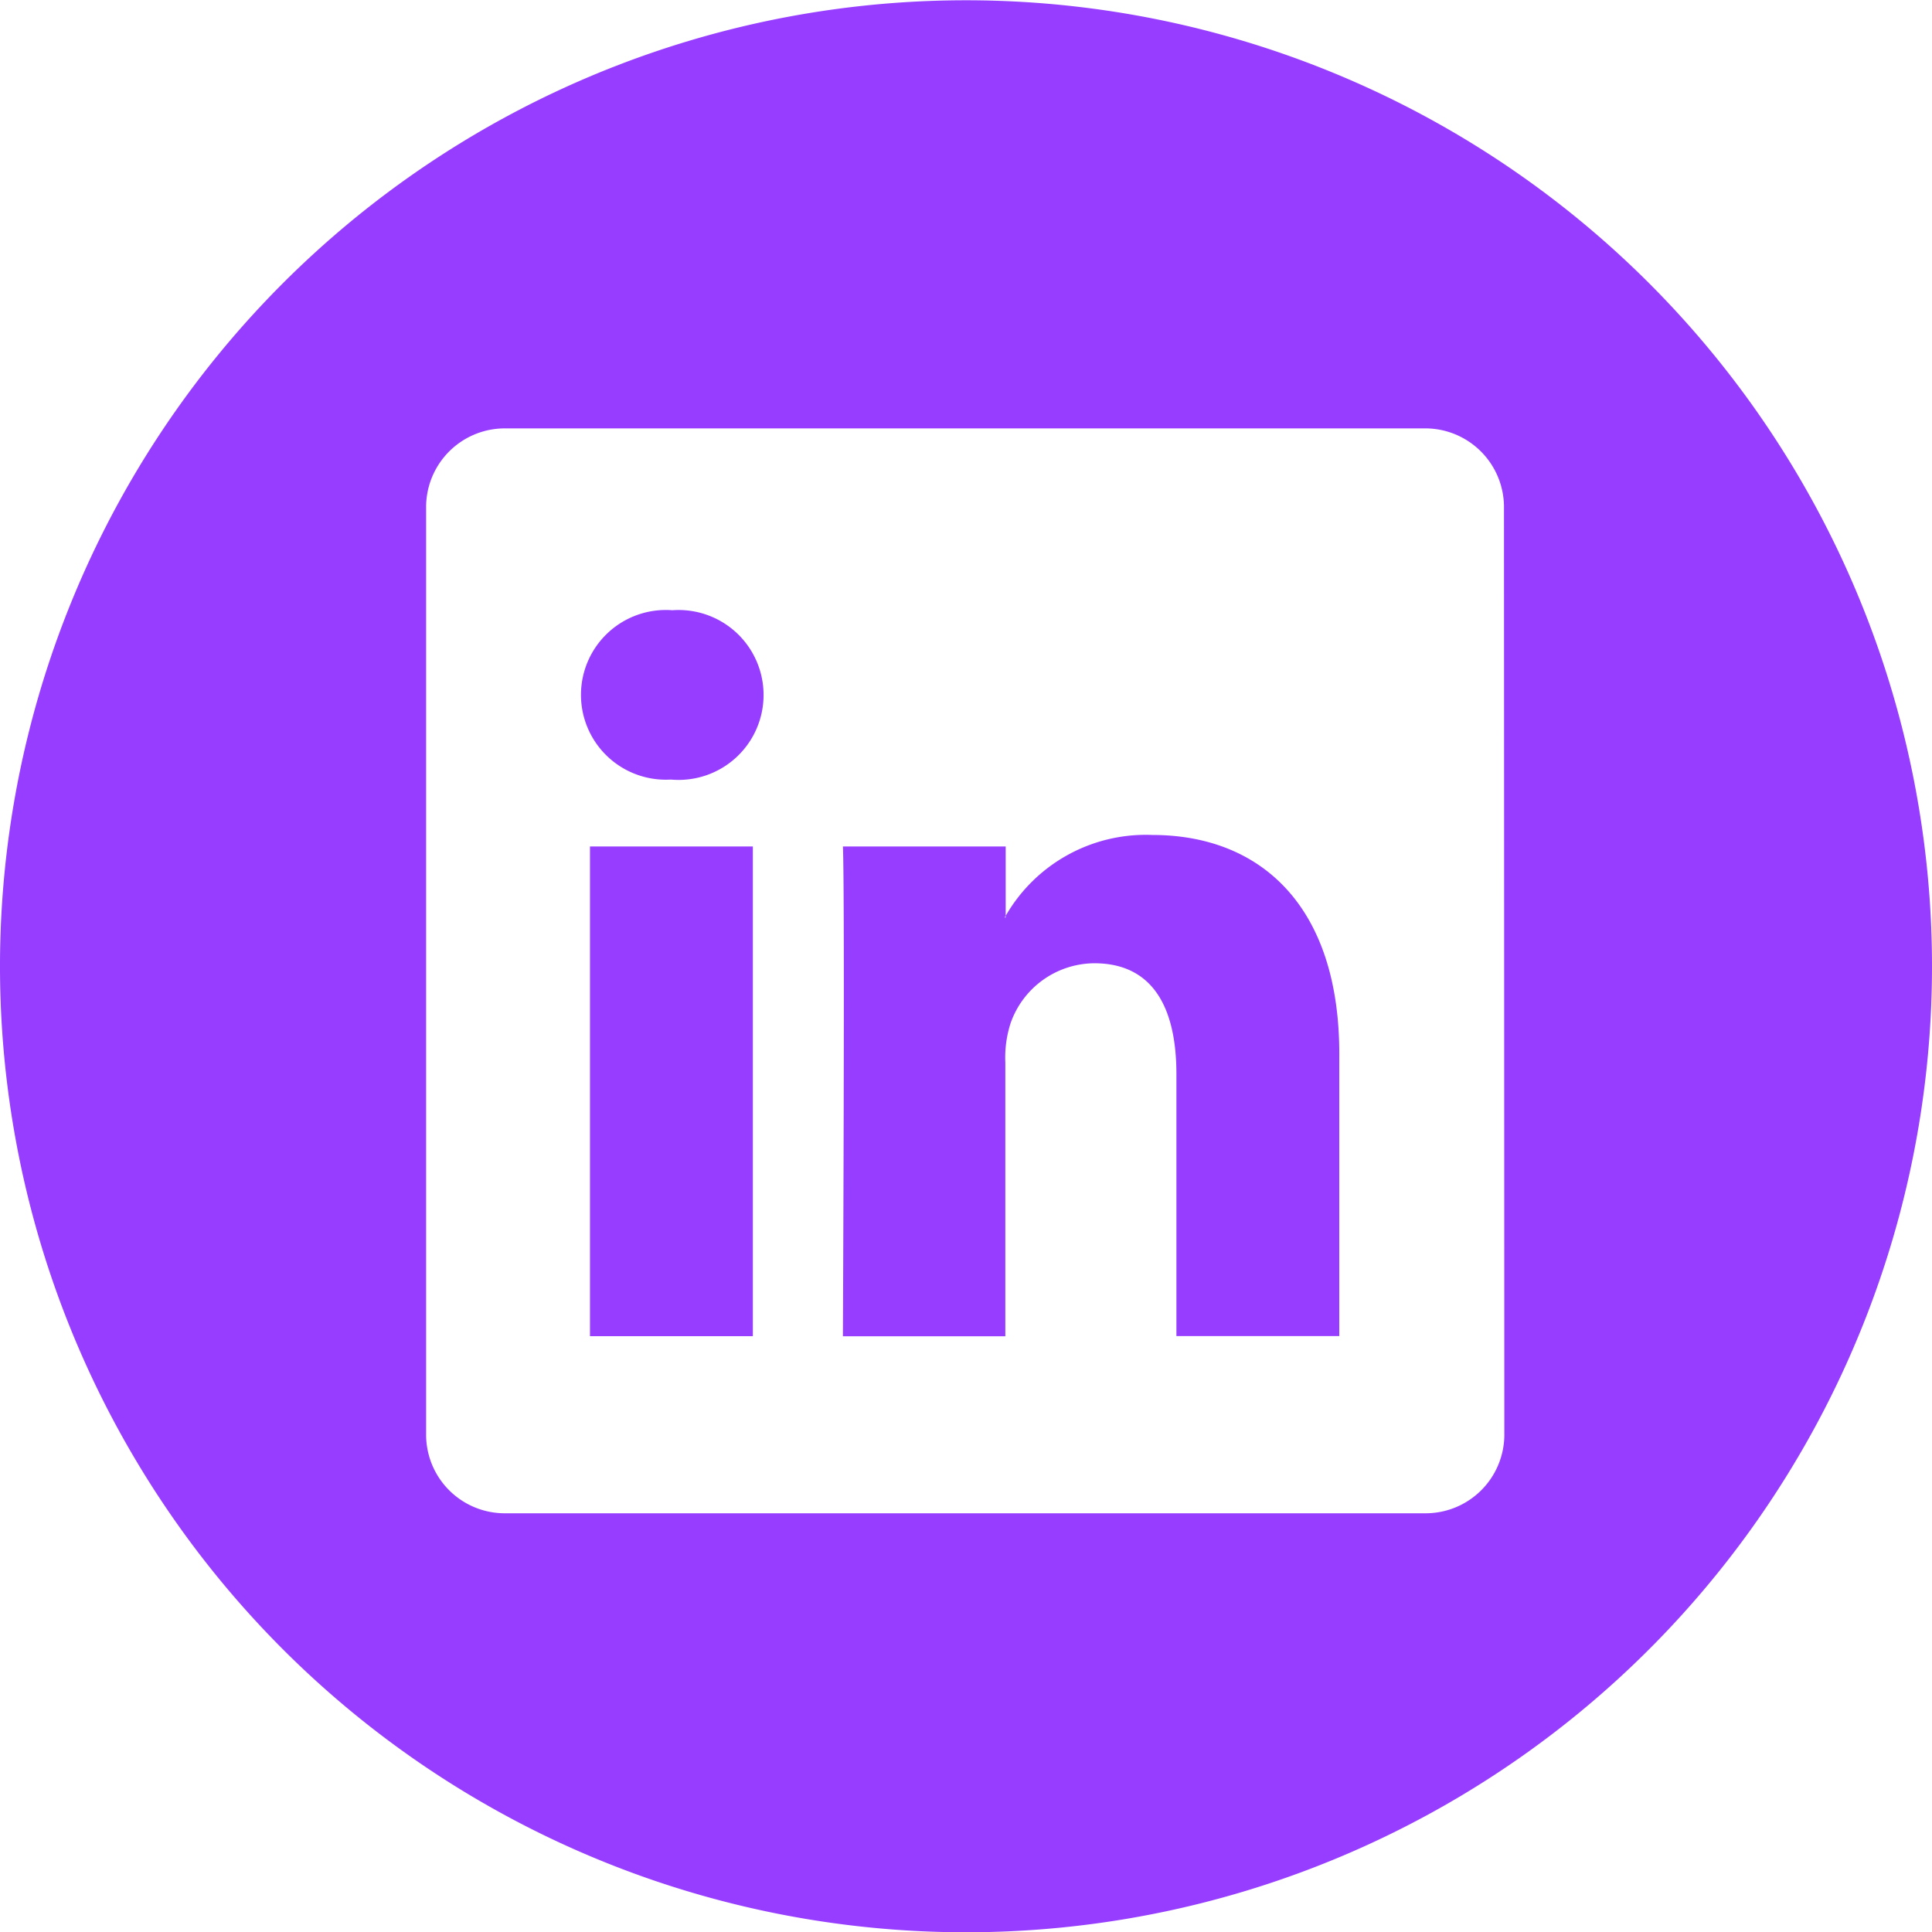
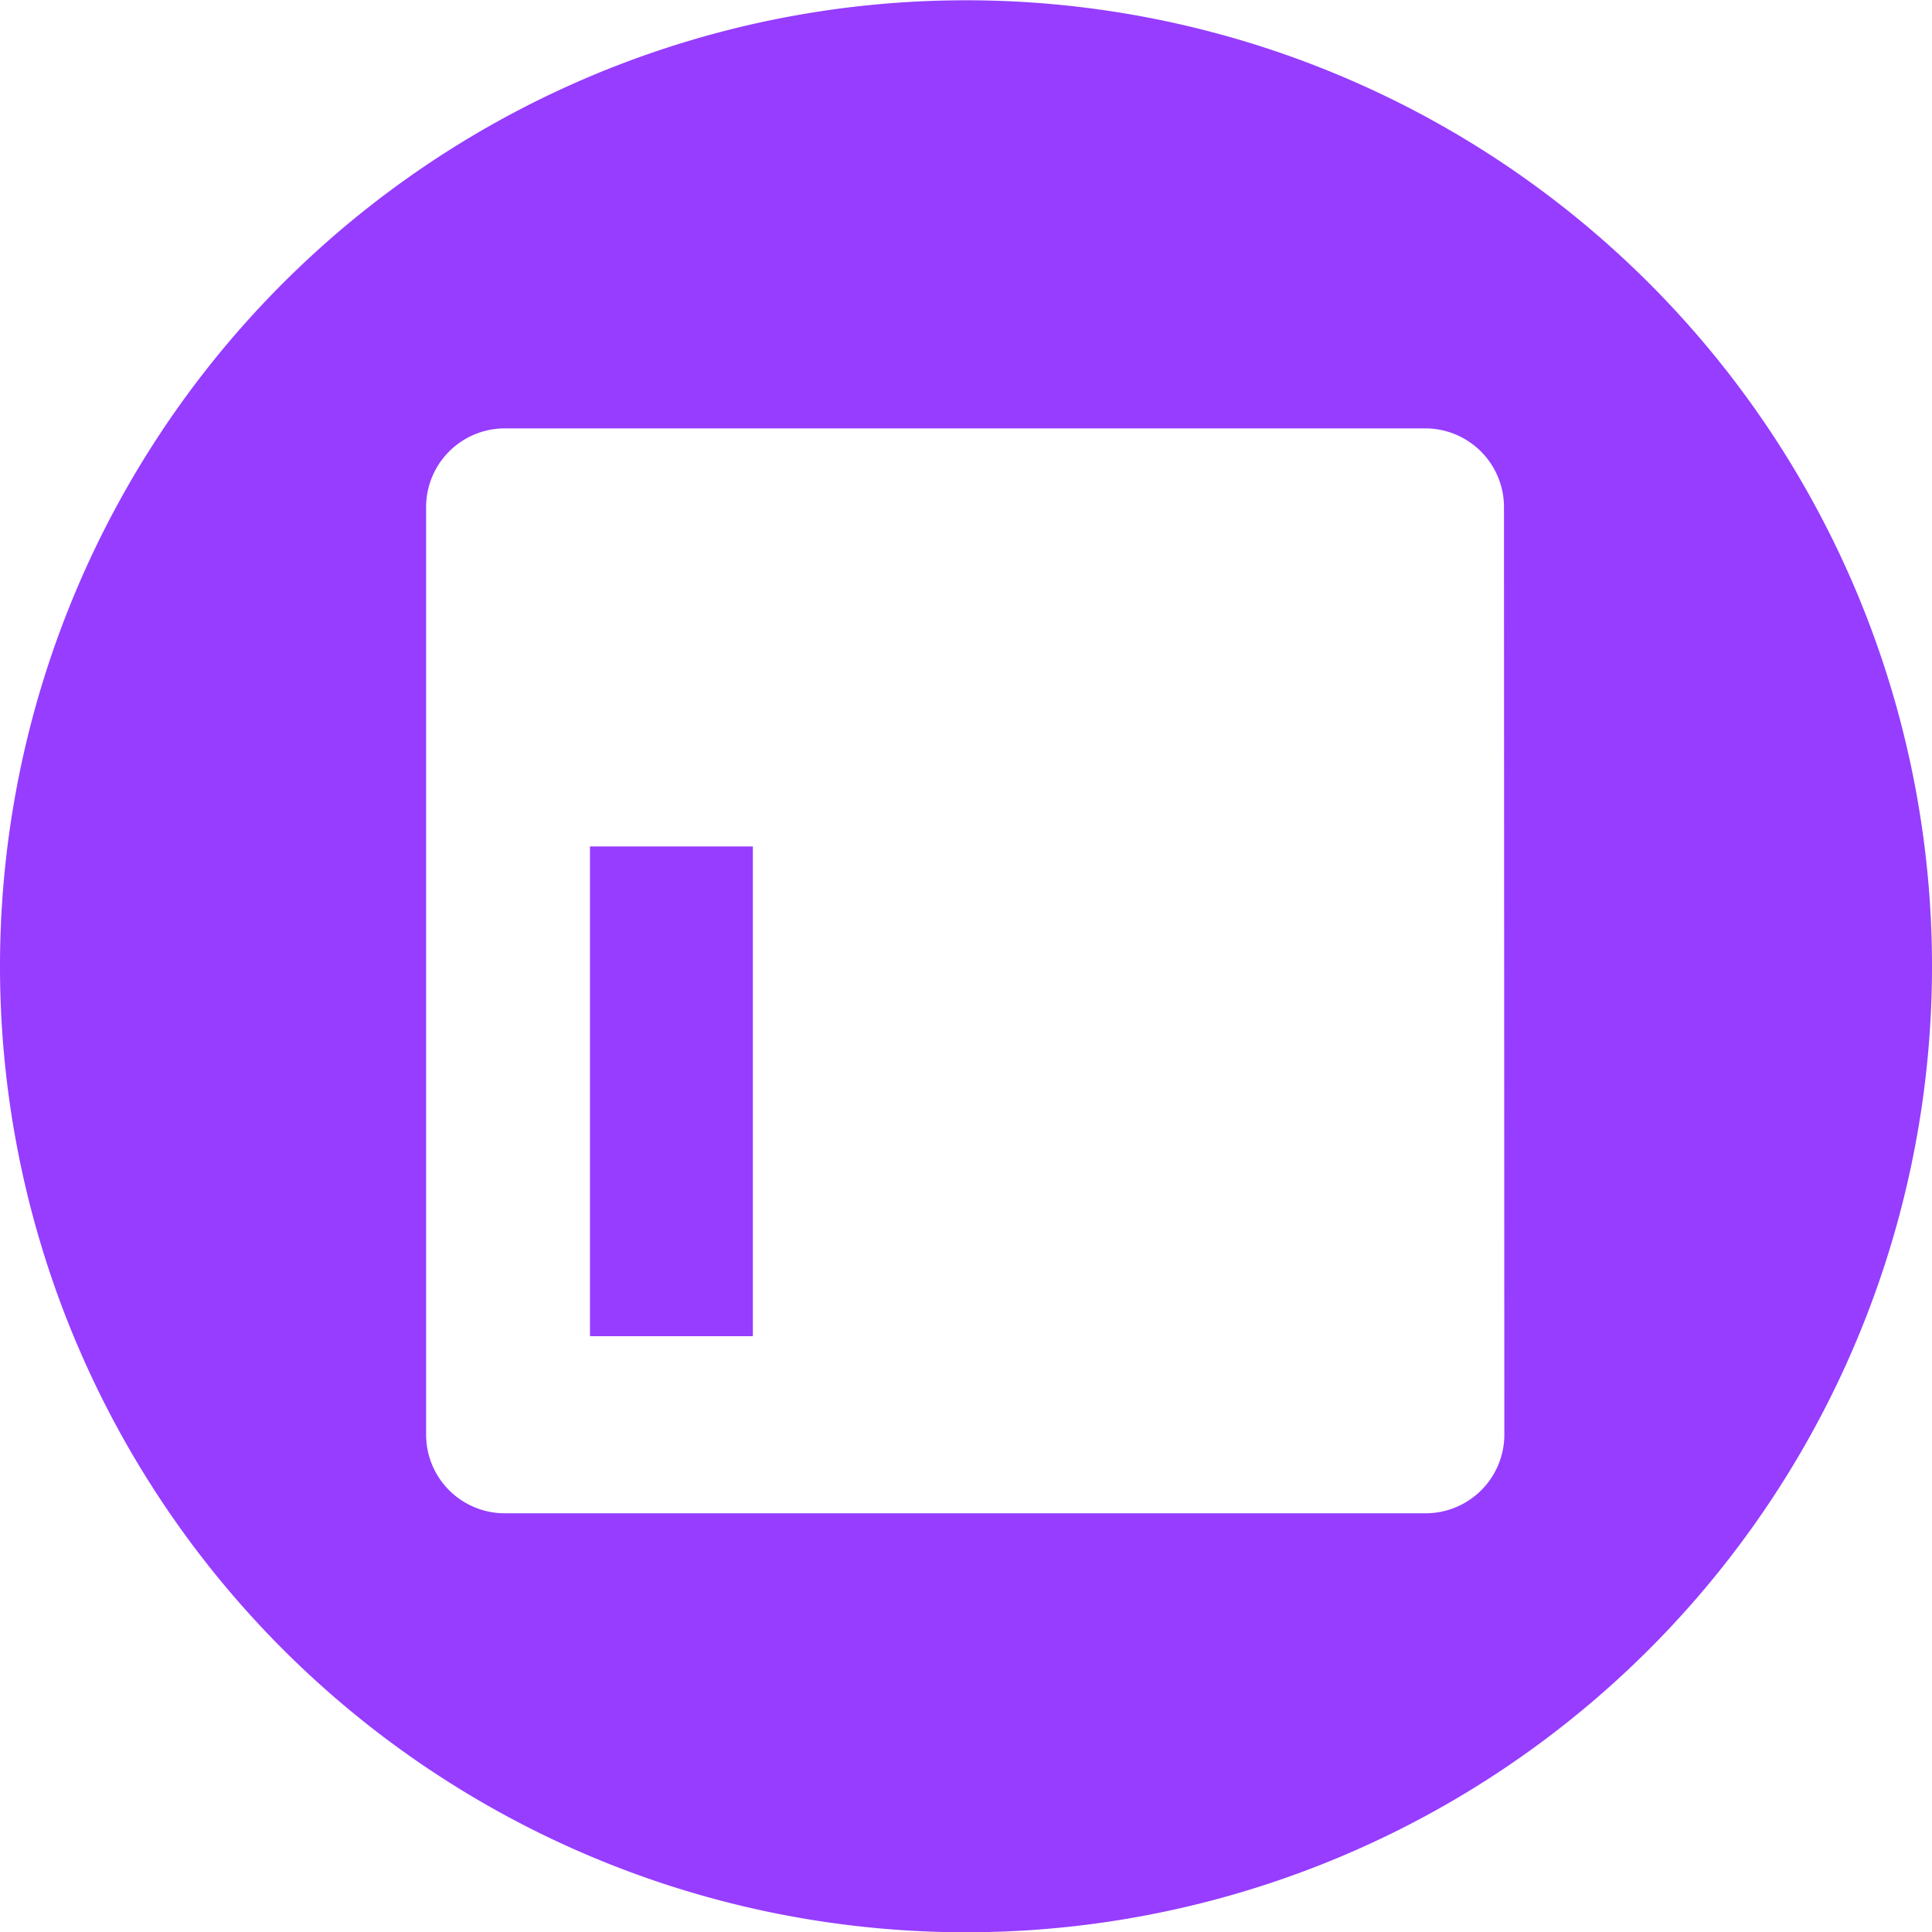
<svg xmlns="http://www.w3.org/2000/svg" id="Groupe_509" data-name="Groupe 509" width="21.174" height="21.174" viewBox="0 0 21.174 21.174">
  <path id="Tracé_325" data-name="Tracé 325" d="M86.92,1176.5a10.587,10.587,0,1,0,10.587,10.587A10.587,10.587,0,0,0,86.92,1176.5Zm5.9,15.729a.863.863,0,0,1-.873.853H81.876a.862.862,0,0,1-.873-.853v-10.185a.863.863,0,0,1,.873-.852H91.943a.863.863,0,0,1,.873.852Z" transform="translate(-76.333 -1176.497)" fill="#963dff" />
-   <path id="Tracé_326" data-name="Tracé 326" d="M101.212,1197.783a1.772,1.772,0,0,0-1.608.886v.018h-.012a.126.126,0,0,0,.012-.018v-.76H97.82c.023.5,0,5.368,0,5.368H99.6v-3a1.226,1.226,0,0,1,.059-.435.979.979,0,0,1,.916-.653c.646,0,.9.493.9,1.214v2.872h1.785V1200.2C103.267,1198.55,102.386,1197.783,101.212,1197.783Z" transform="translate(-88.582 -1188.632)" fill="#963dff" />
-   <path id="Tracé_327" data-name="Tracé 327" d="M92.136,1192.054a.93.93,0,1,0-.024,1.856h.012a.931.931,0,1,0,.012-1.856Z" transform="translate(-84.767 -1185.366)" fill="#963dff" />
  <rect id="Rectangle_736" data-name="Rectangle 736" width="1.785" height="5.367" transform="translate(6.466 9.277)" fill="#963dff" />
</svg>